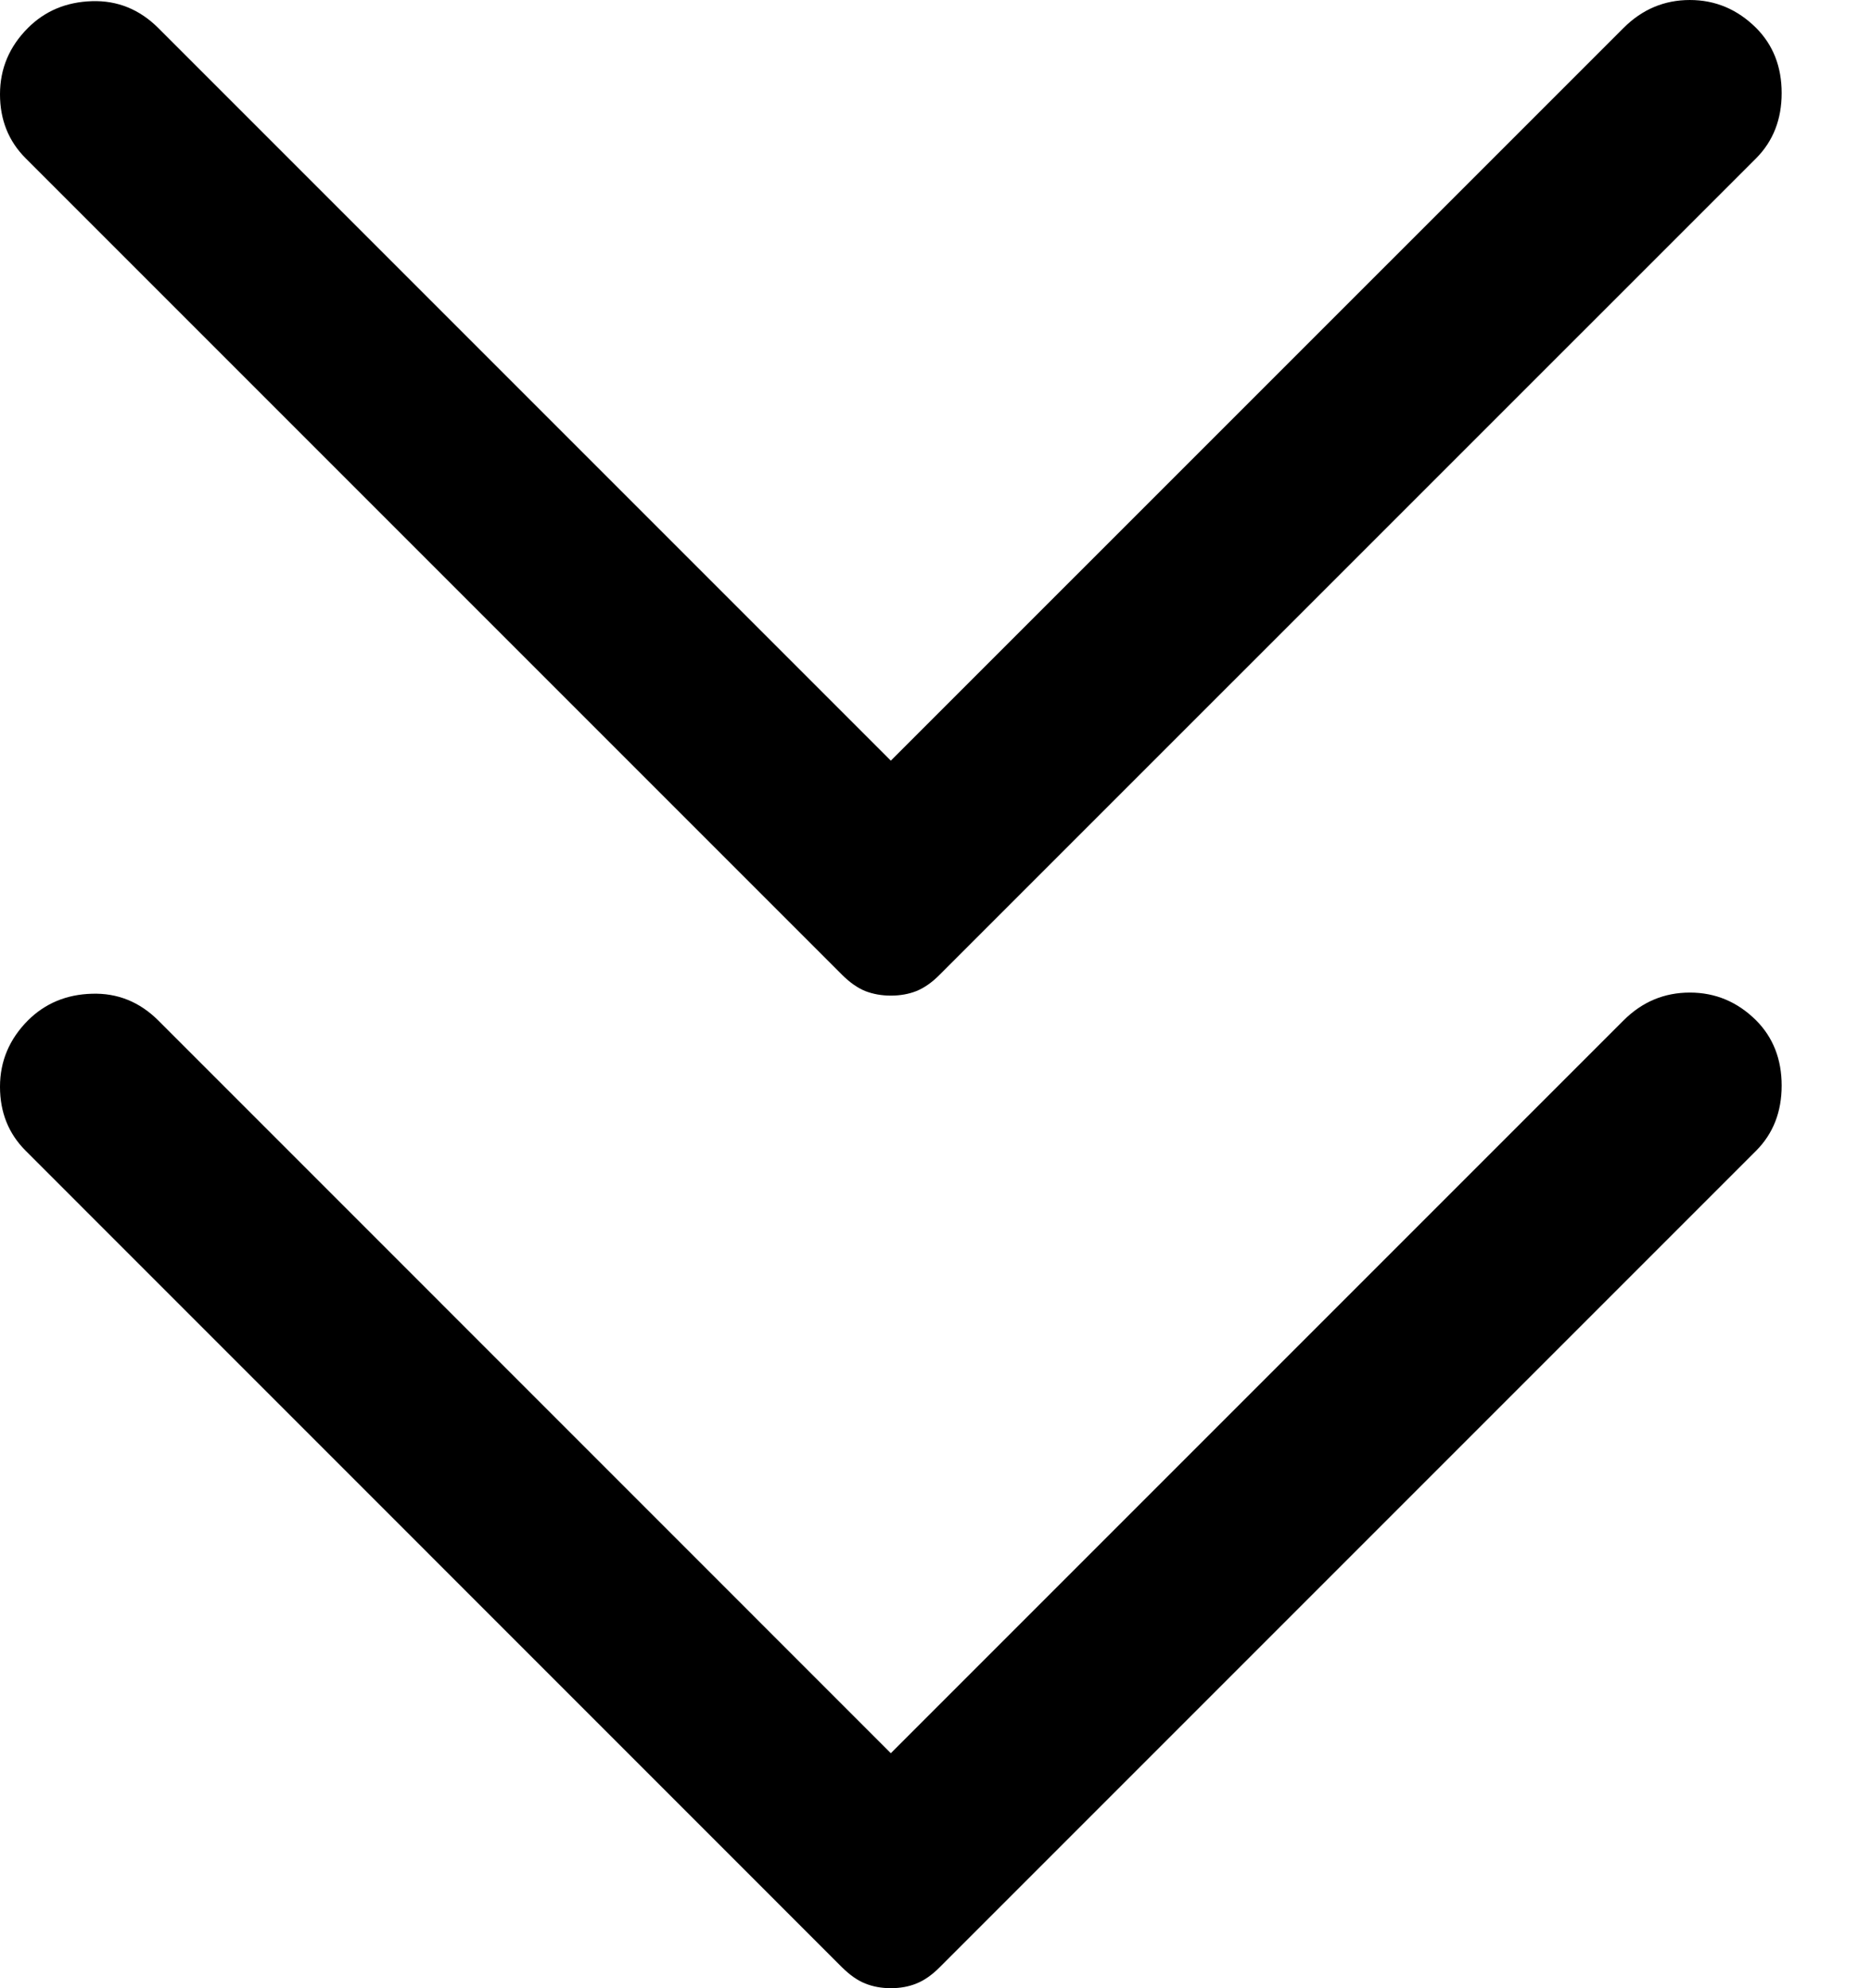
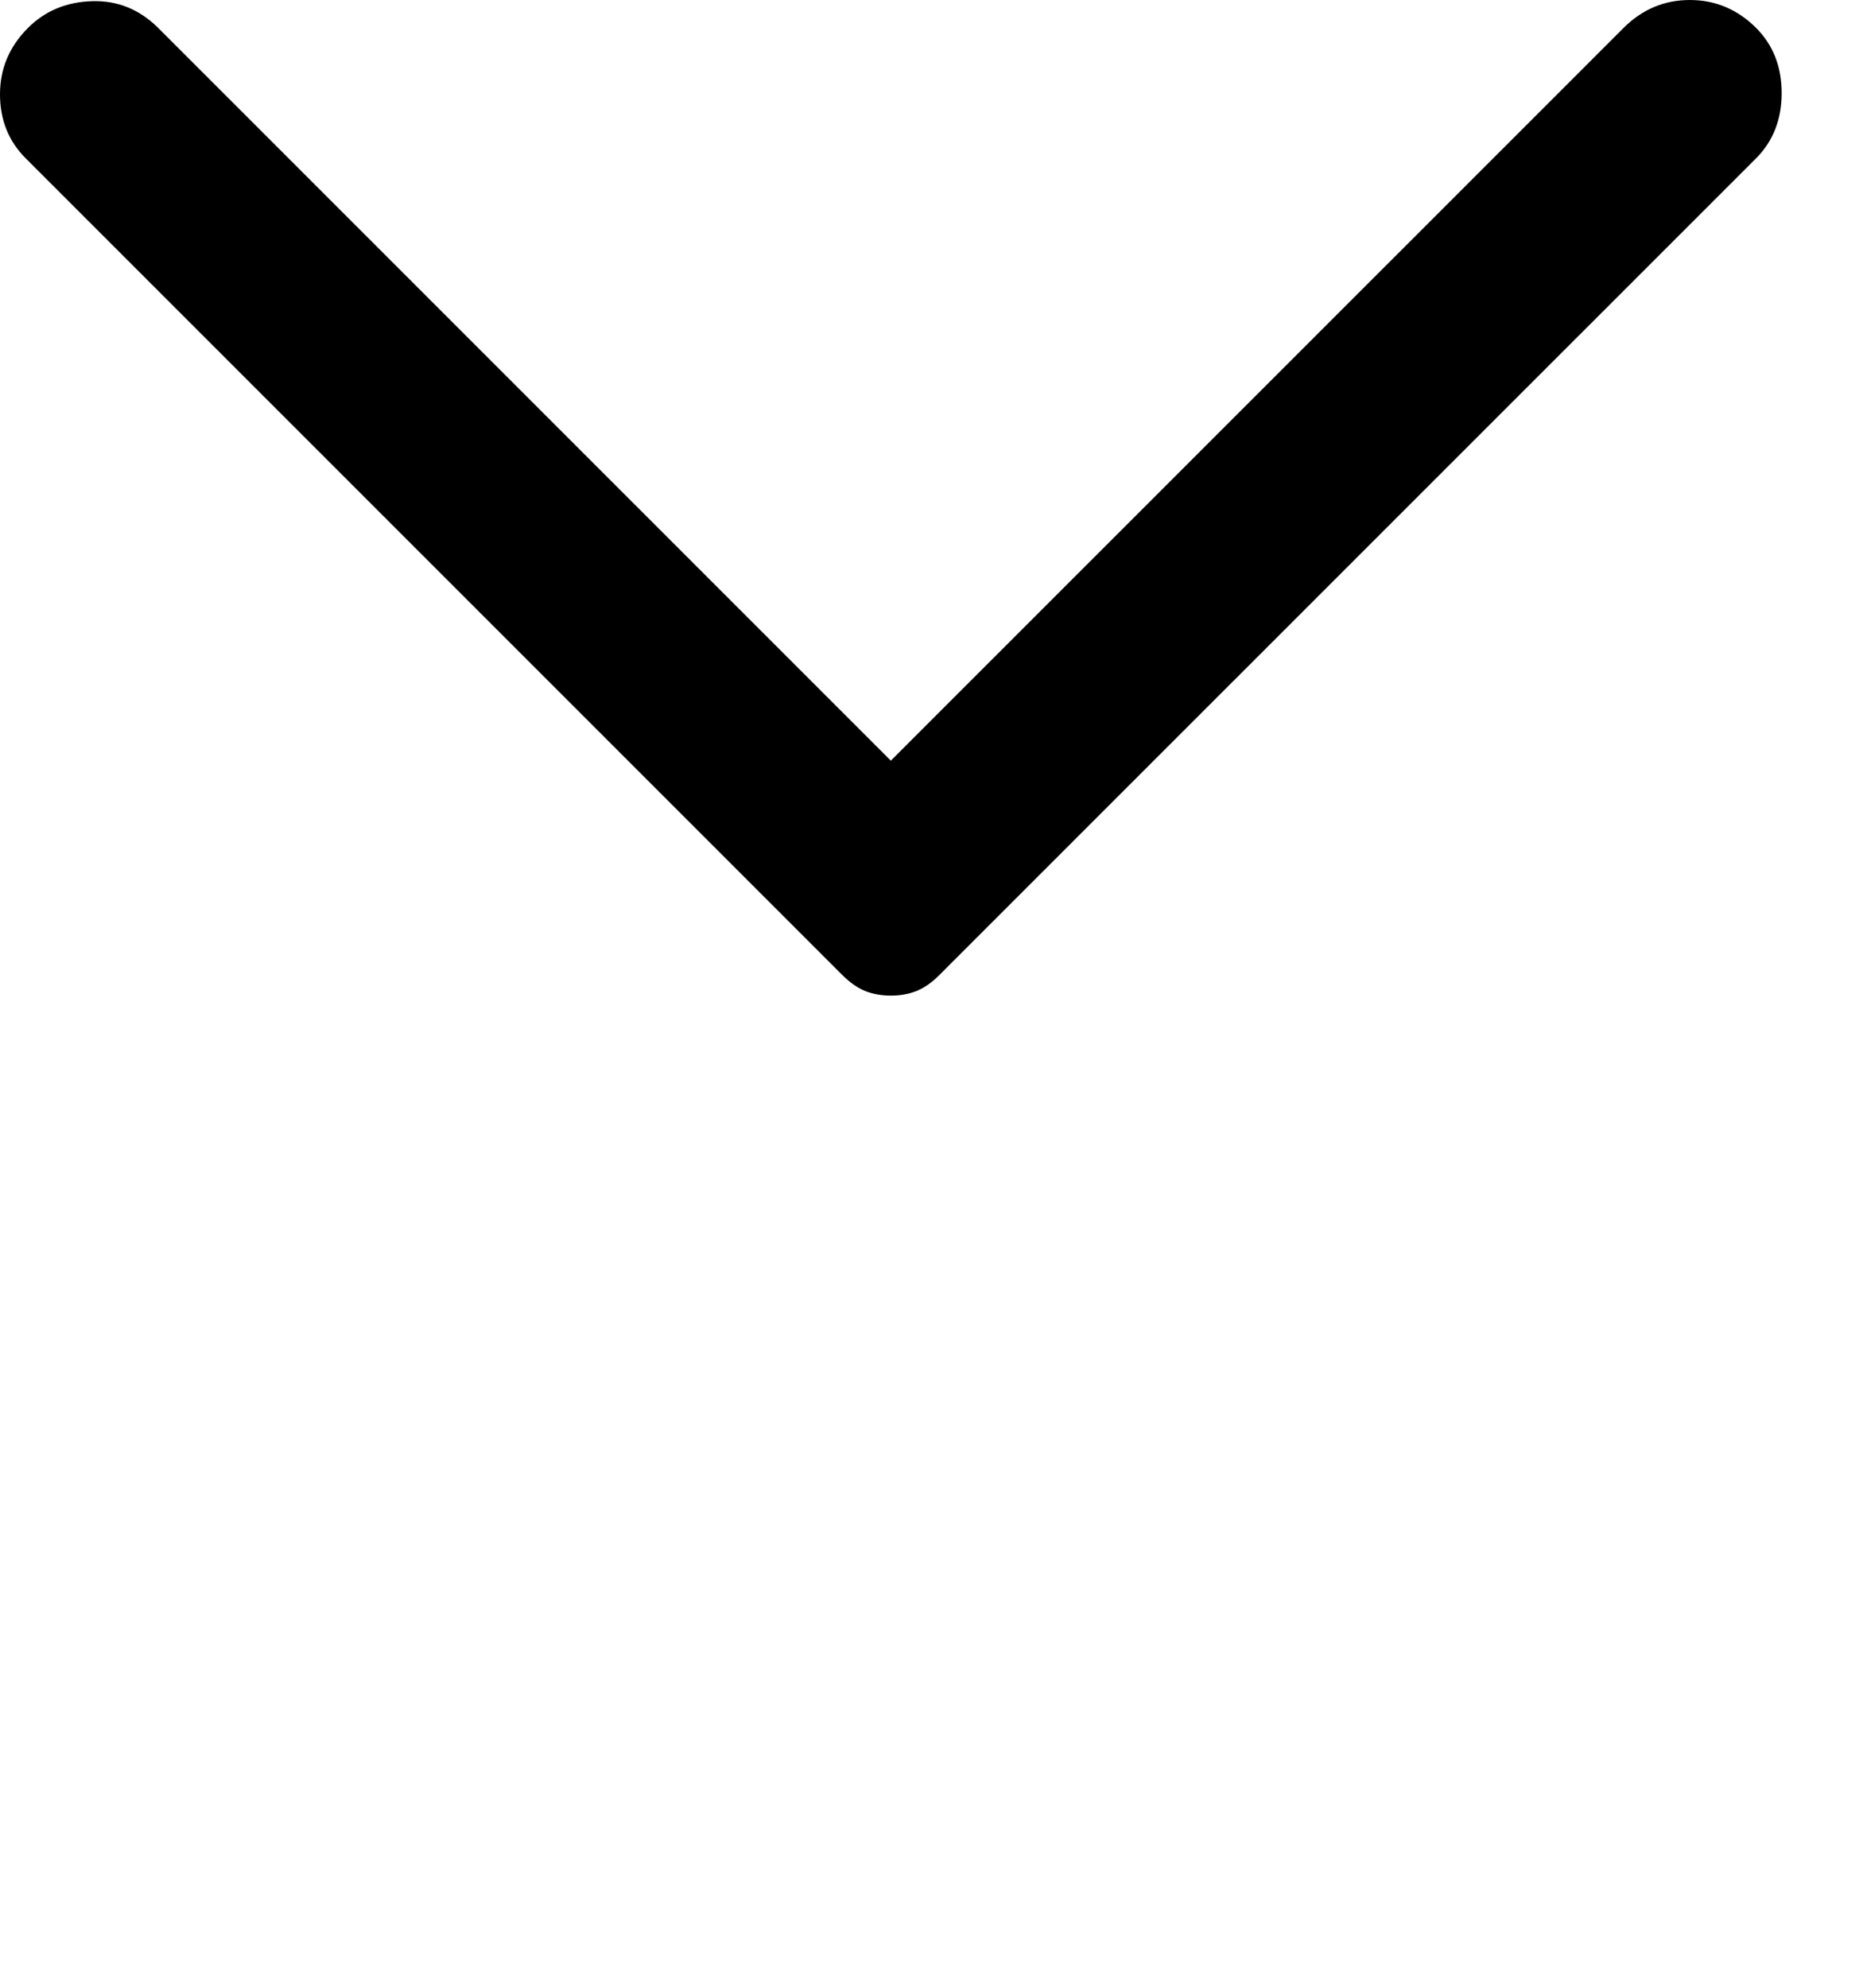
<svg xmlns="http://www.w3.org/2000/svg" width="16" height="17" viewBox="0 0 16 17" fill="none">
  <g id="Group 75">
-     <path id="Vector" d="M0.219 9.839L7.2 16.821C7.267 16.887 7.333 16.934 7.399 16.96C7.466 16.987 7.539 17 7.618 17C7.698 17 7.771 16.987 7.837 16.96C7.903 16.934 7.97 16.887 8.036 16.821L15.018 9.839C15.163 9.693 15.236 9.508 15.236 9.282C15.236 9.057 15.163 8.871 15.018 8.725C14.858 8.566 14.669 8.487 14.451 8.487C14.232 8.487 14.043 8.566 13.884 8.725L7.618 14.991L1.353 8.725C1.193 8.566 1.004 8.49 0.786 8.497C0.567 8.503 0.385 8.58 0.239 8.725C0.08 8.885 -2.01781e-05 9.074 -2.01807e-05 9.292C-2.01833e-05 9.511 0.073 9.693 0.219 9.839Z" fill="black" />
-     <path id="Vector_2" d="M0.219 1.353L7.2 8.334C7.267 8.401 7.333 8.447 7.399 8.474C7.466 8.5 7.539 8.513 7.618 8.513C7.698 8.513 7.771 8.5 7.837 8.474C7.903 8.447 7.97 8.401 8.036 8.334L15.018 1.353C15.163 1.207 15.236 1.021 15.236 0.796C15.236 0.57 15.163 0.385 15.018 0.239C14.858 0.08 14.669 4.59094e-05 14.451 4.59068e-05C14.232 4.59042e-05 14.043 0.08 13.884 0.239L7.618 6.504L1.353 0.239C1.193 0.08 1.004 0.003 0.786 0.01C0.567 0.017 0.385 0.093 0.239 0.239C0.08 0.398 -2.01781e-05 0.587 -2.01807e-05 0.806C-2.01833e-05 1.024 0.073 1.207 0.219 1.353Z" fill="black" />
+     <path id="Vector_2" d="M0.219 1.353L7.2 8.334C7.267 8.401 7.333 8.447 7.399 8.474C7.466 8.5 7.539 8.513 7.618 8.513C7.698 8.513 7.771 8.5 7.837 8.474C7.903 8.447 7.97 8.401 8.036 8.334L15.018 1.353C15.163 1.207 15.236 1.021 15.236 0.796C15.236 0.57 15.163 0.385 15.018 0.239C14.858 0.08 14.669 4.59094e-05 14.451 4.59068e-05C14.232 4.59042e-05 14.043 0.08 13.884 0.239L7.618 6.504L1.353 0.239C1.193 0.08 1.004 0.003 0.786 0.01C0.567 0.017 0.385 0.093 0.239 0.239C0.08 0.398 -2.01781e-05 0.587 -2.01807e-05 0.806C-2.01833e-05 1.024 0.073 1.207 0.219 1.353" fill="black" />
  </g>
</svg>